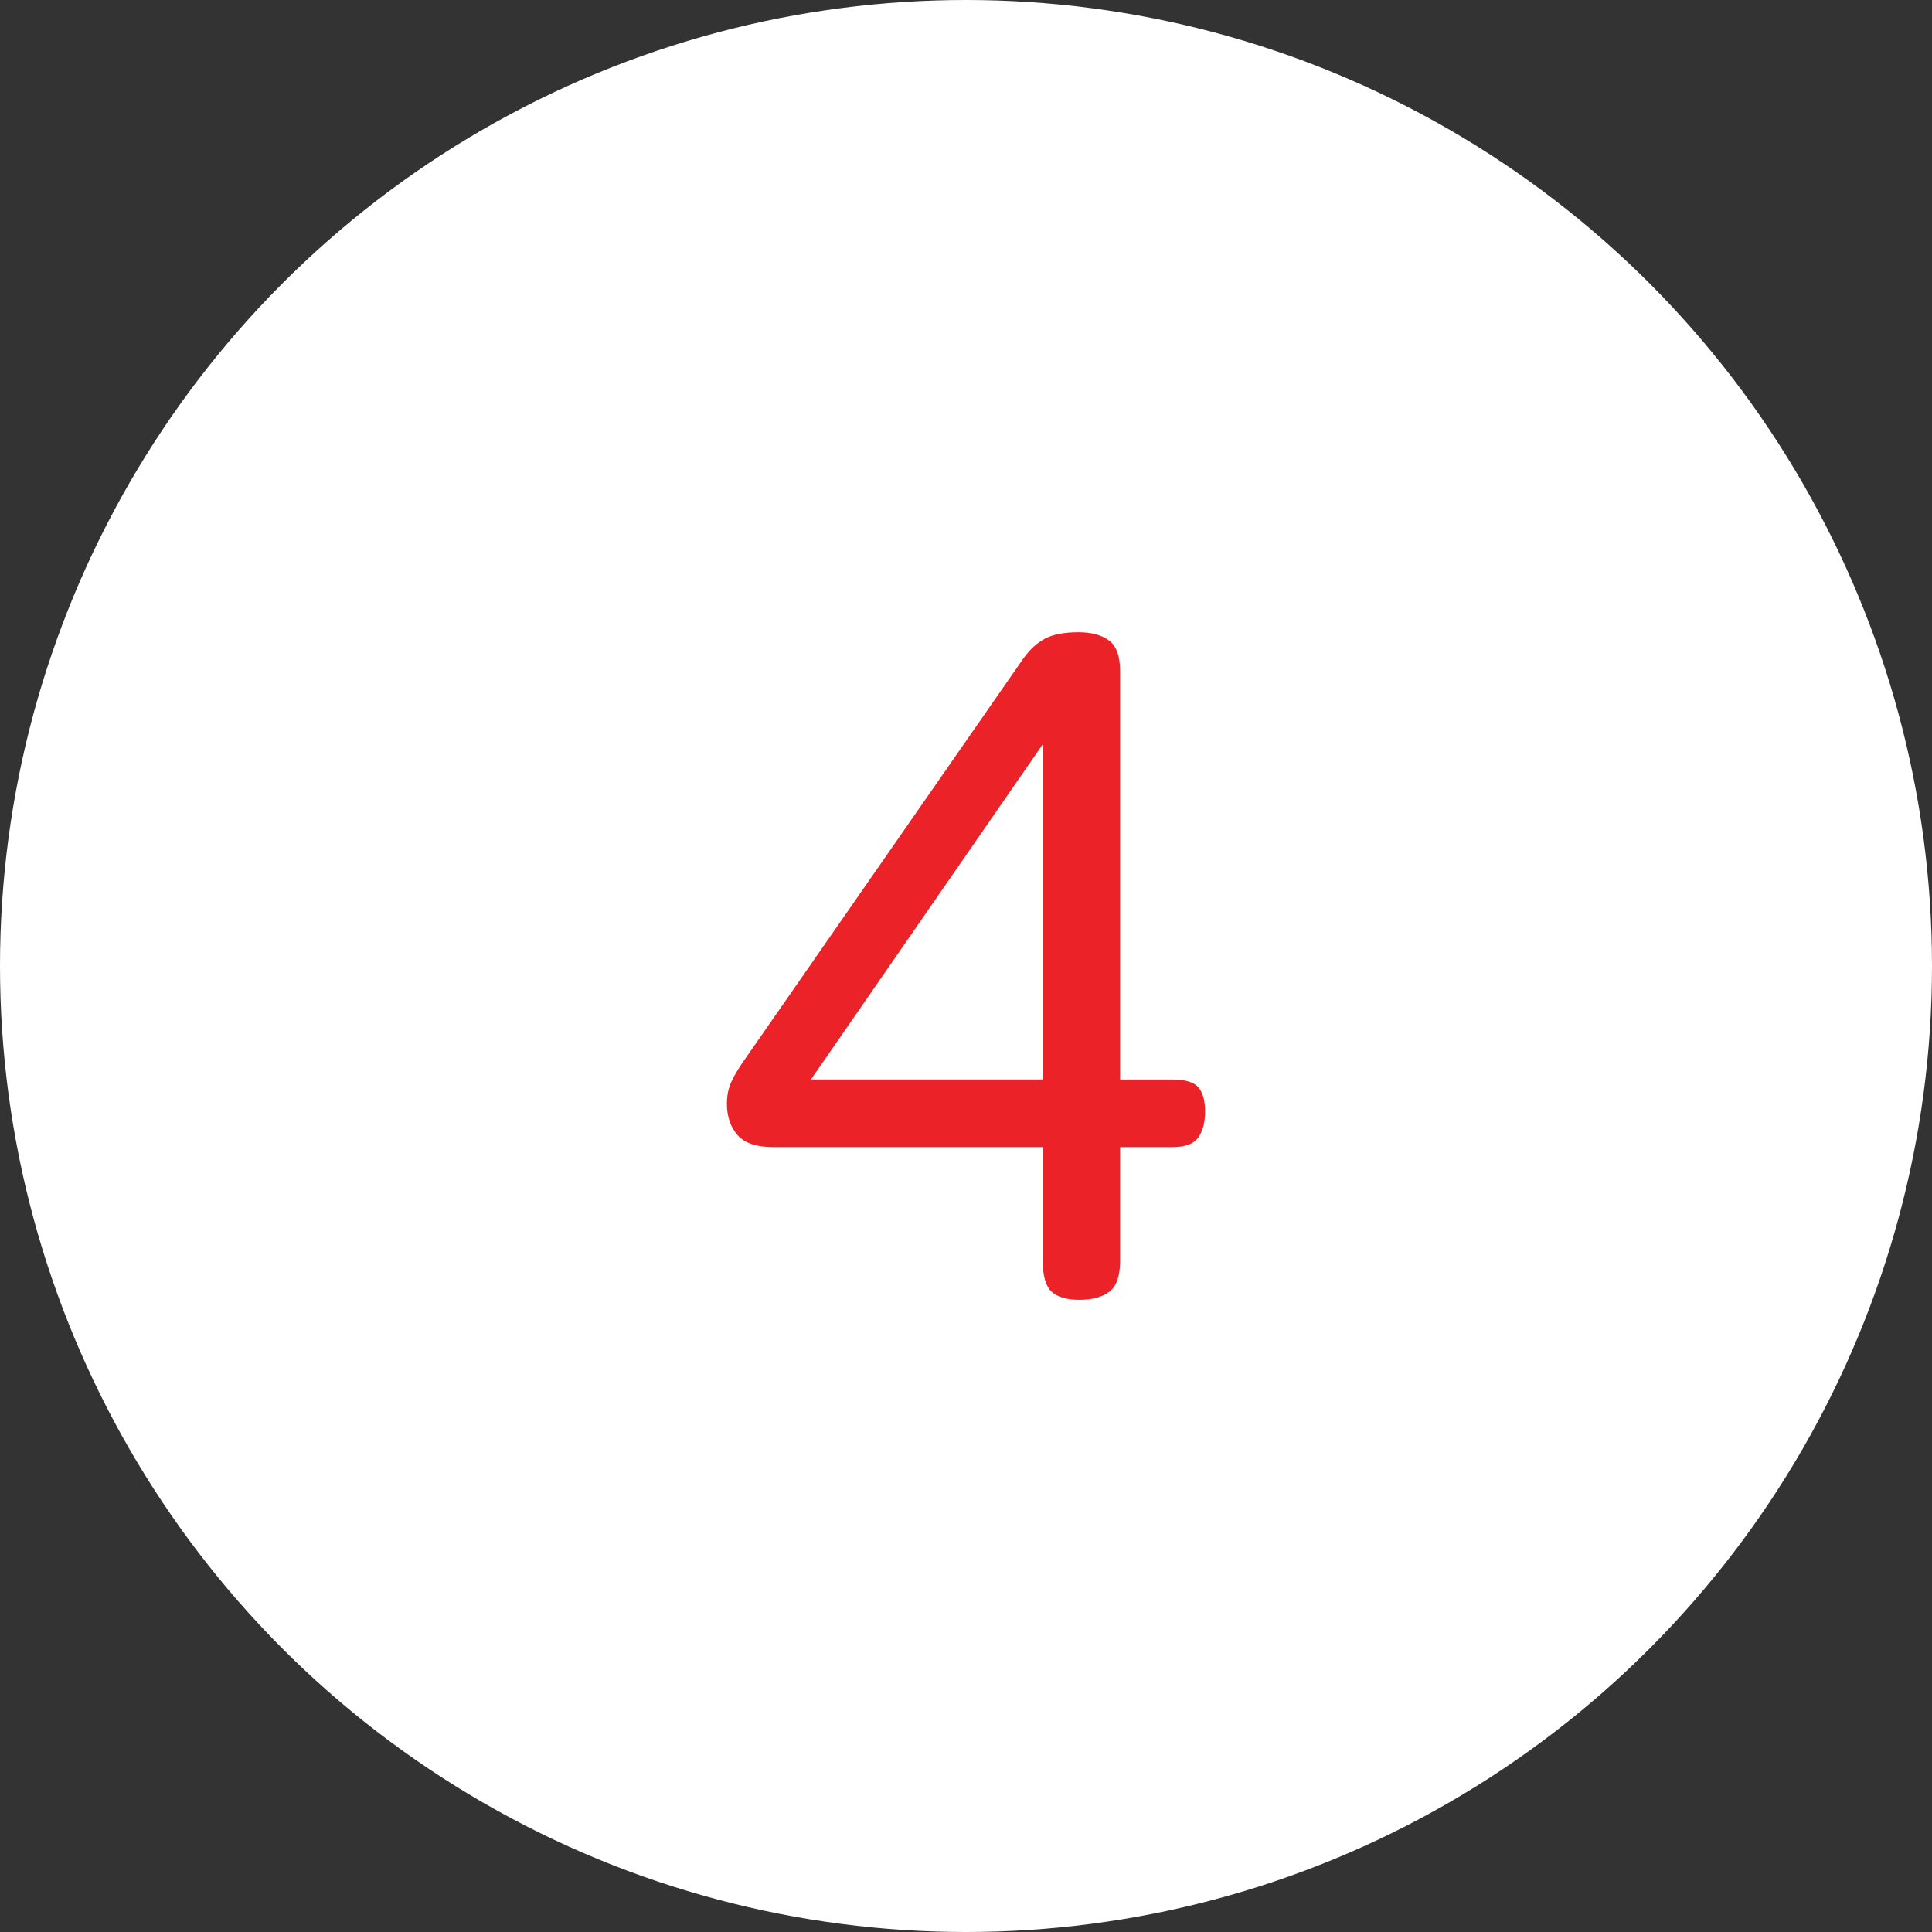
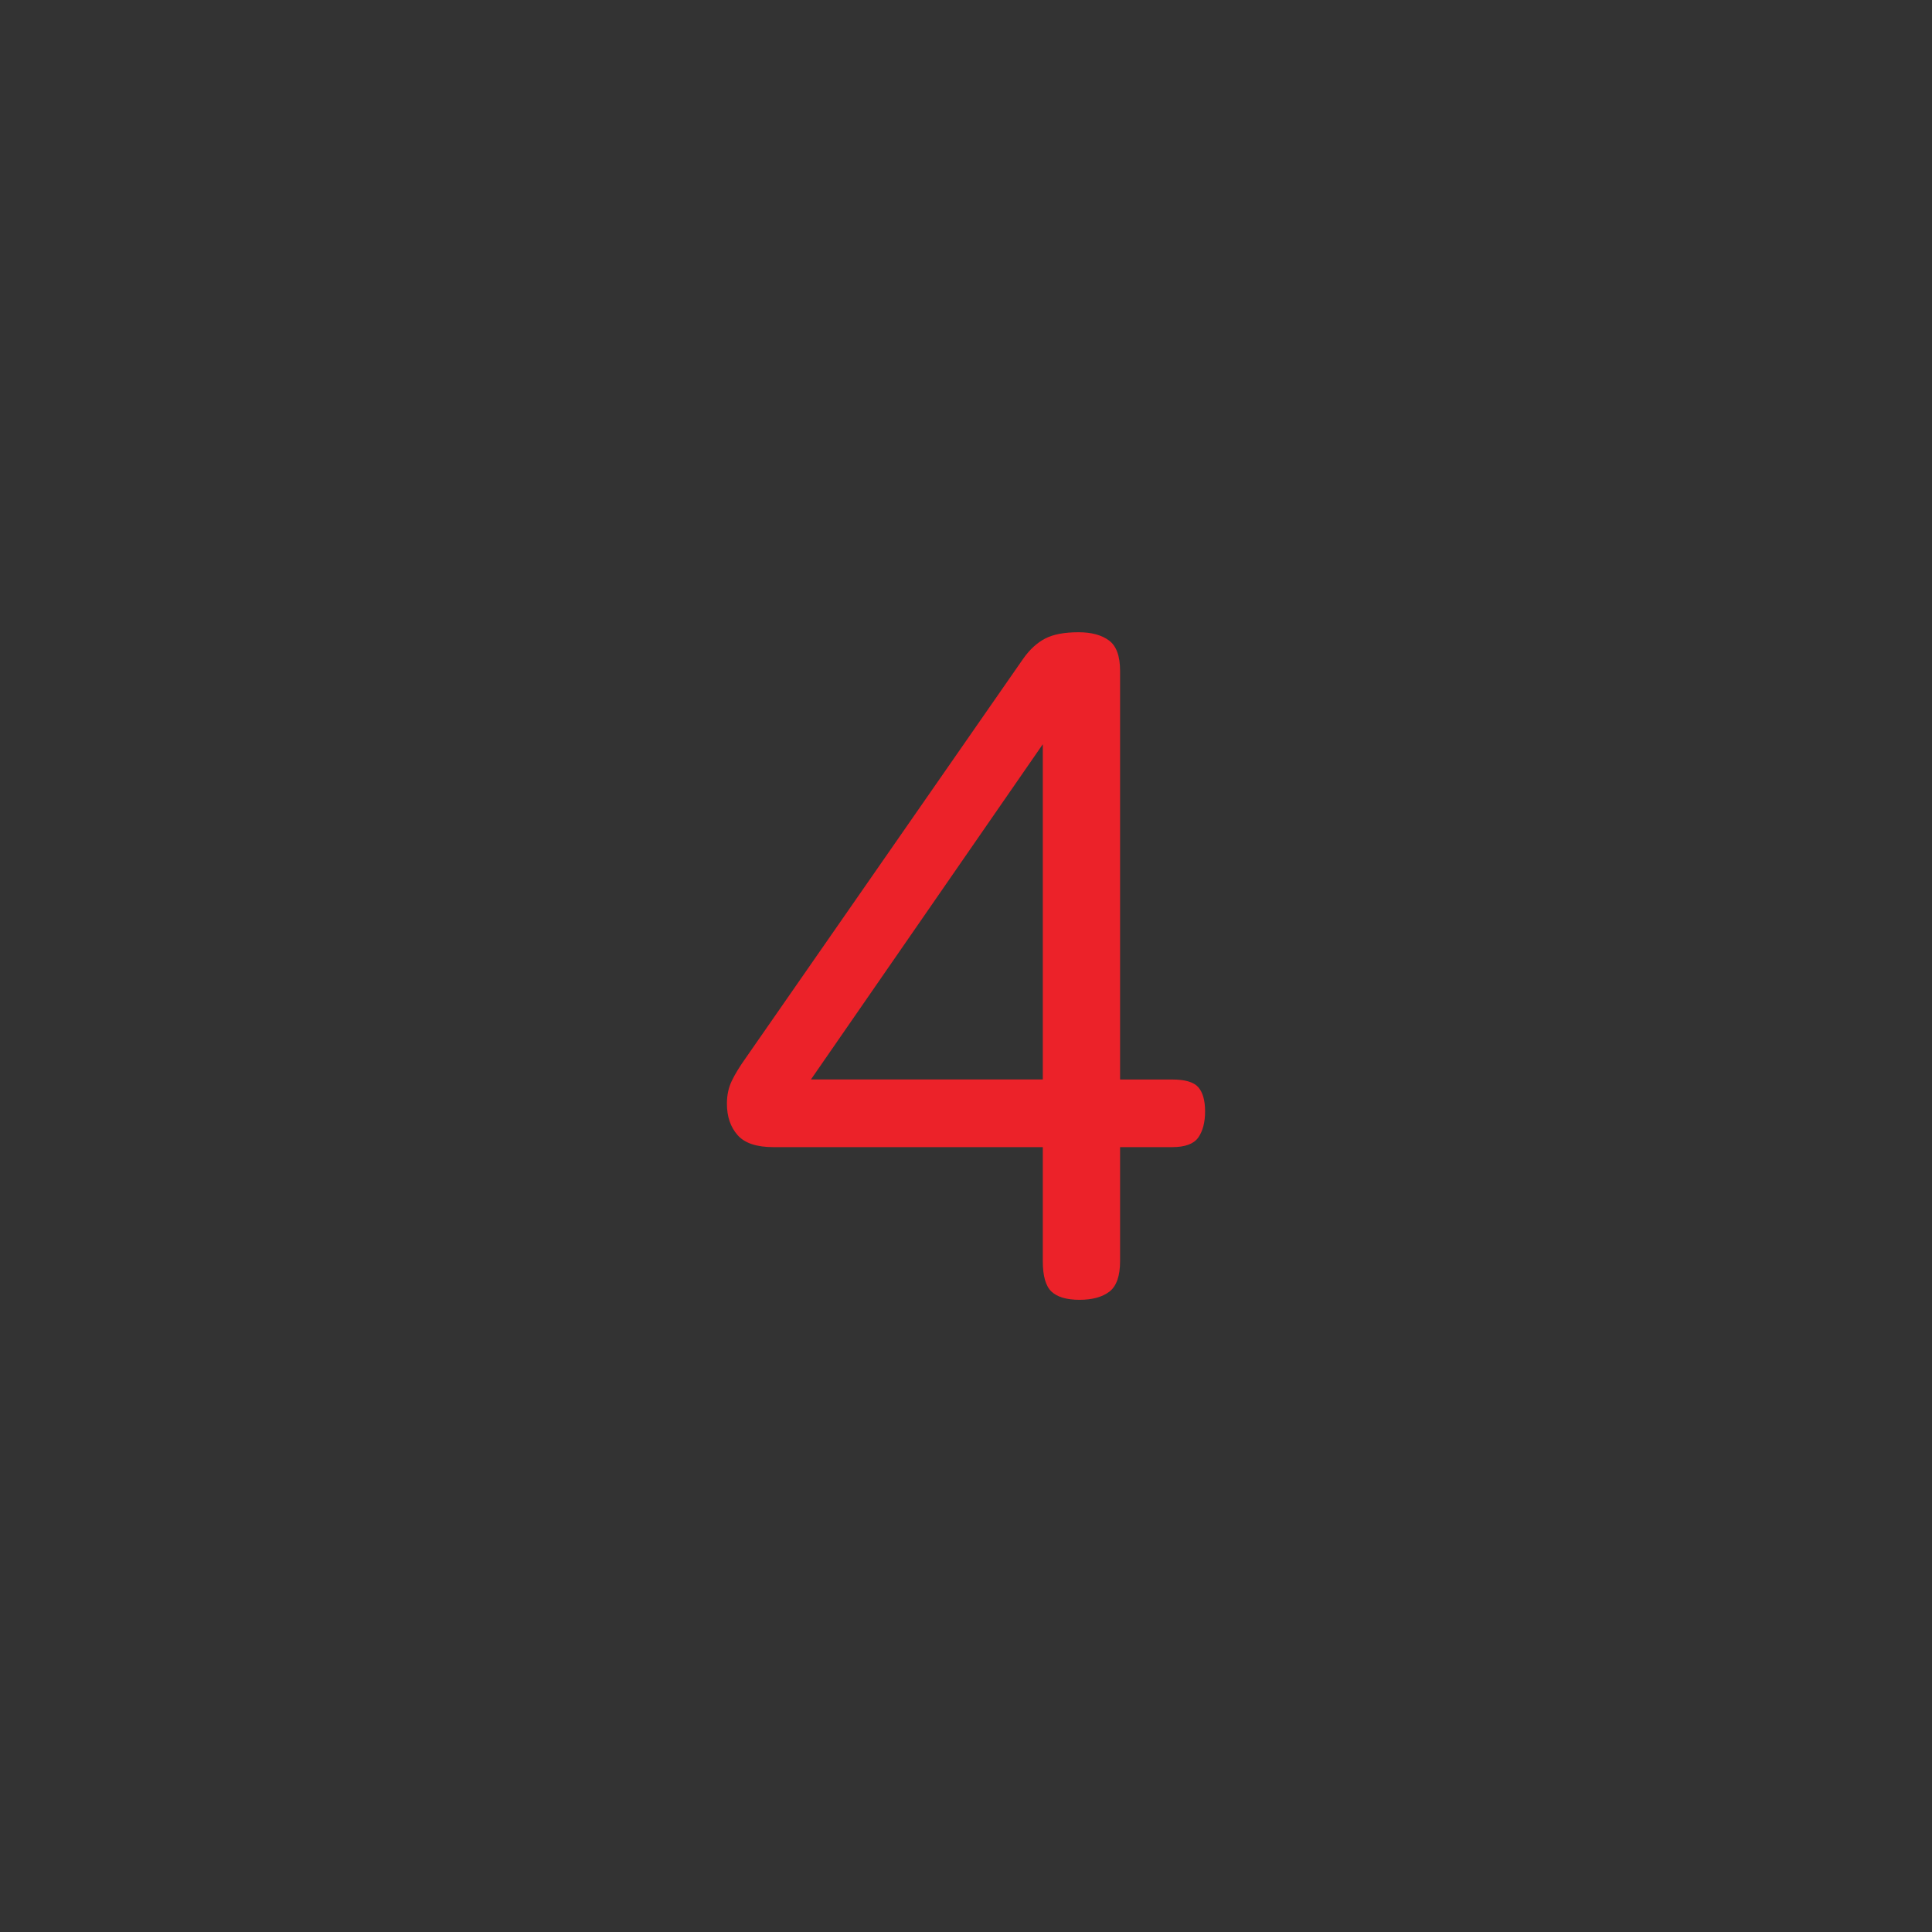
<svg xmlns="http://www.w3.org/2000/svg" id="Layer_1" data-name="Layer 1" viewBox="0 0 32 32">
  <rect x="0" y="0" width="32" height="32" fill="#333333" stroke="none" />
  <defs>
    <style>
      .cls-1 {
        fill: #ec2229;
      }

      .cls-2 {
        fill: #fff;
      }
    </style>
  </defs>
-   <circle class="cls-2" cx="16" cy="16" r="16" />
  <path class="cls-1" d="M16.952,10.904c.106-.149.227-.259.36-.328s.317-.104.552-.104c.213,0,.381.045.504.136.123.091.184.259.184.504v6.768h.864c.213,0,.357.043.432.128.074.086.112.219.112.4s-.038.325-.112.432c-.075.107-.219.16-.432.16h-.864v1.889c0,.245-.059.413-.176.504-.118.09-.283.136-.496.136s-.368-.046-.464-.136c-.096-.091-.144-.259-.144-.504v-1.889h-4.464c-.277,0-.475-.066-.592-.2-.117-.133-.176-.306-.176-.52,0-.139.026-.264.08-.376.053-.112.133-.242.24-.392l4.592-6.608h-0ZM17.272,17.879v-5.552l-3.84,5.552h3.84Z" />
</svg>